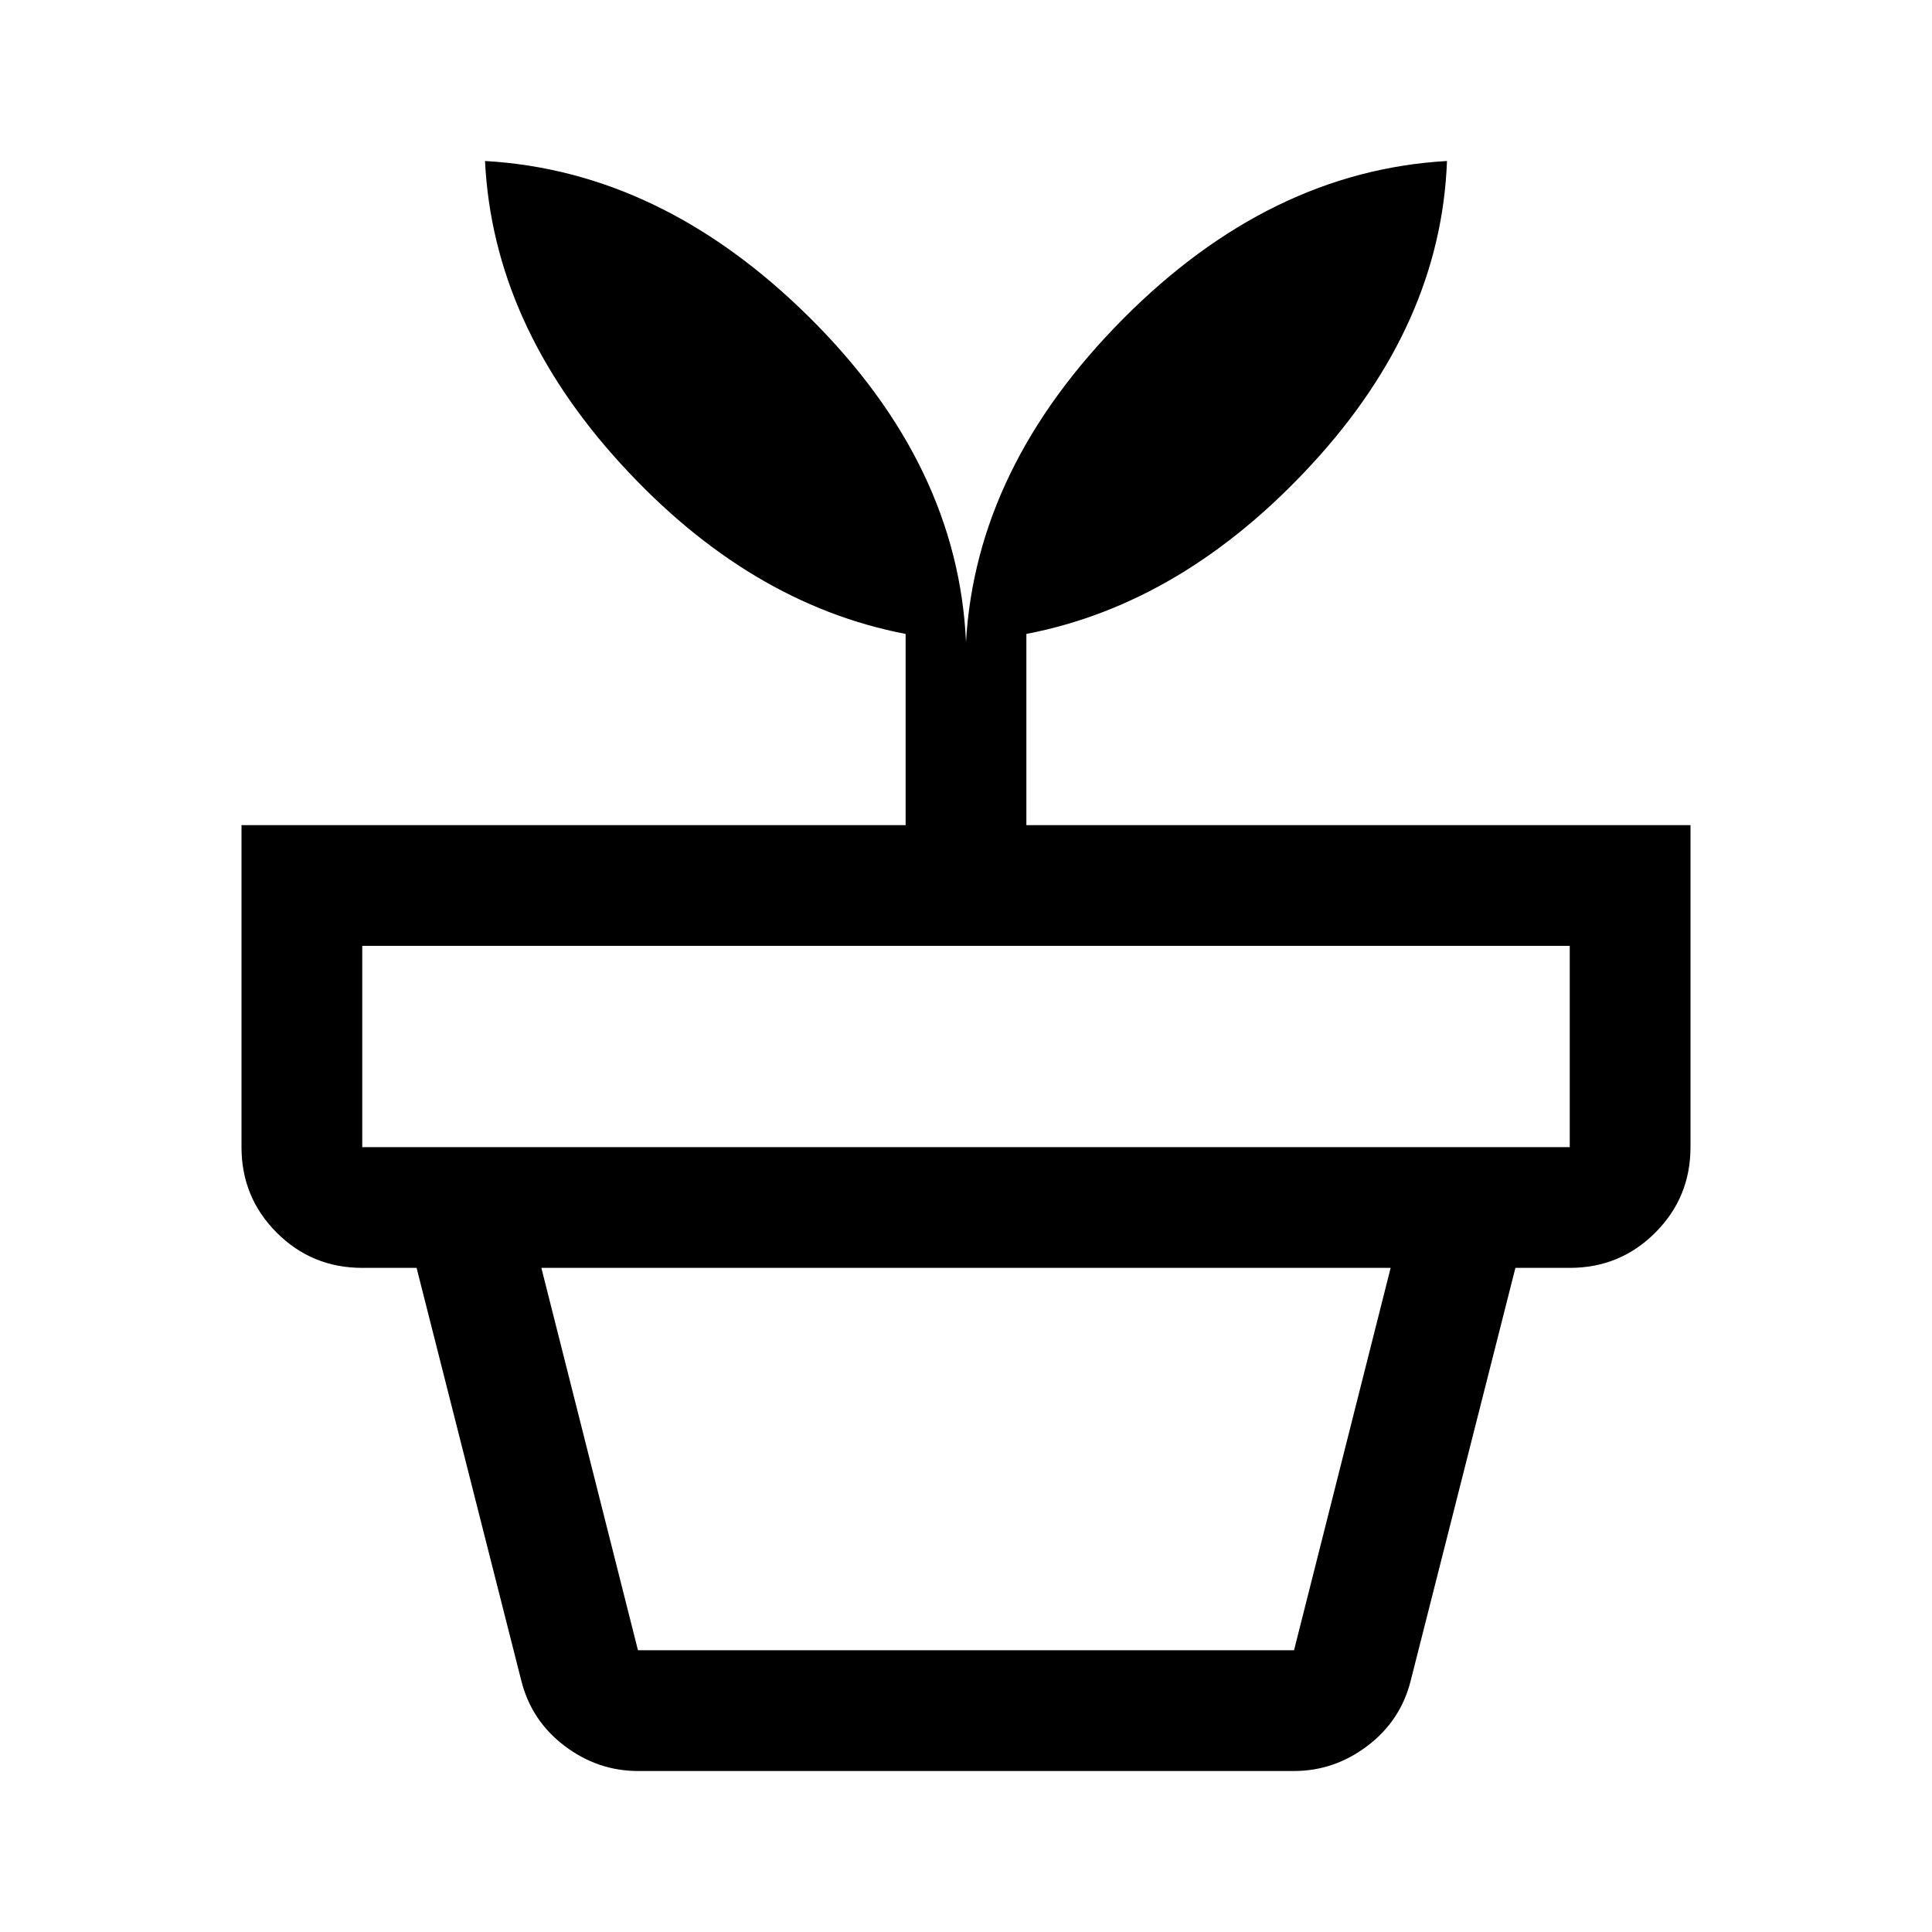
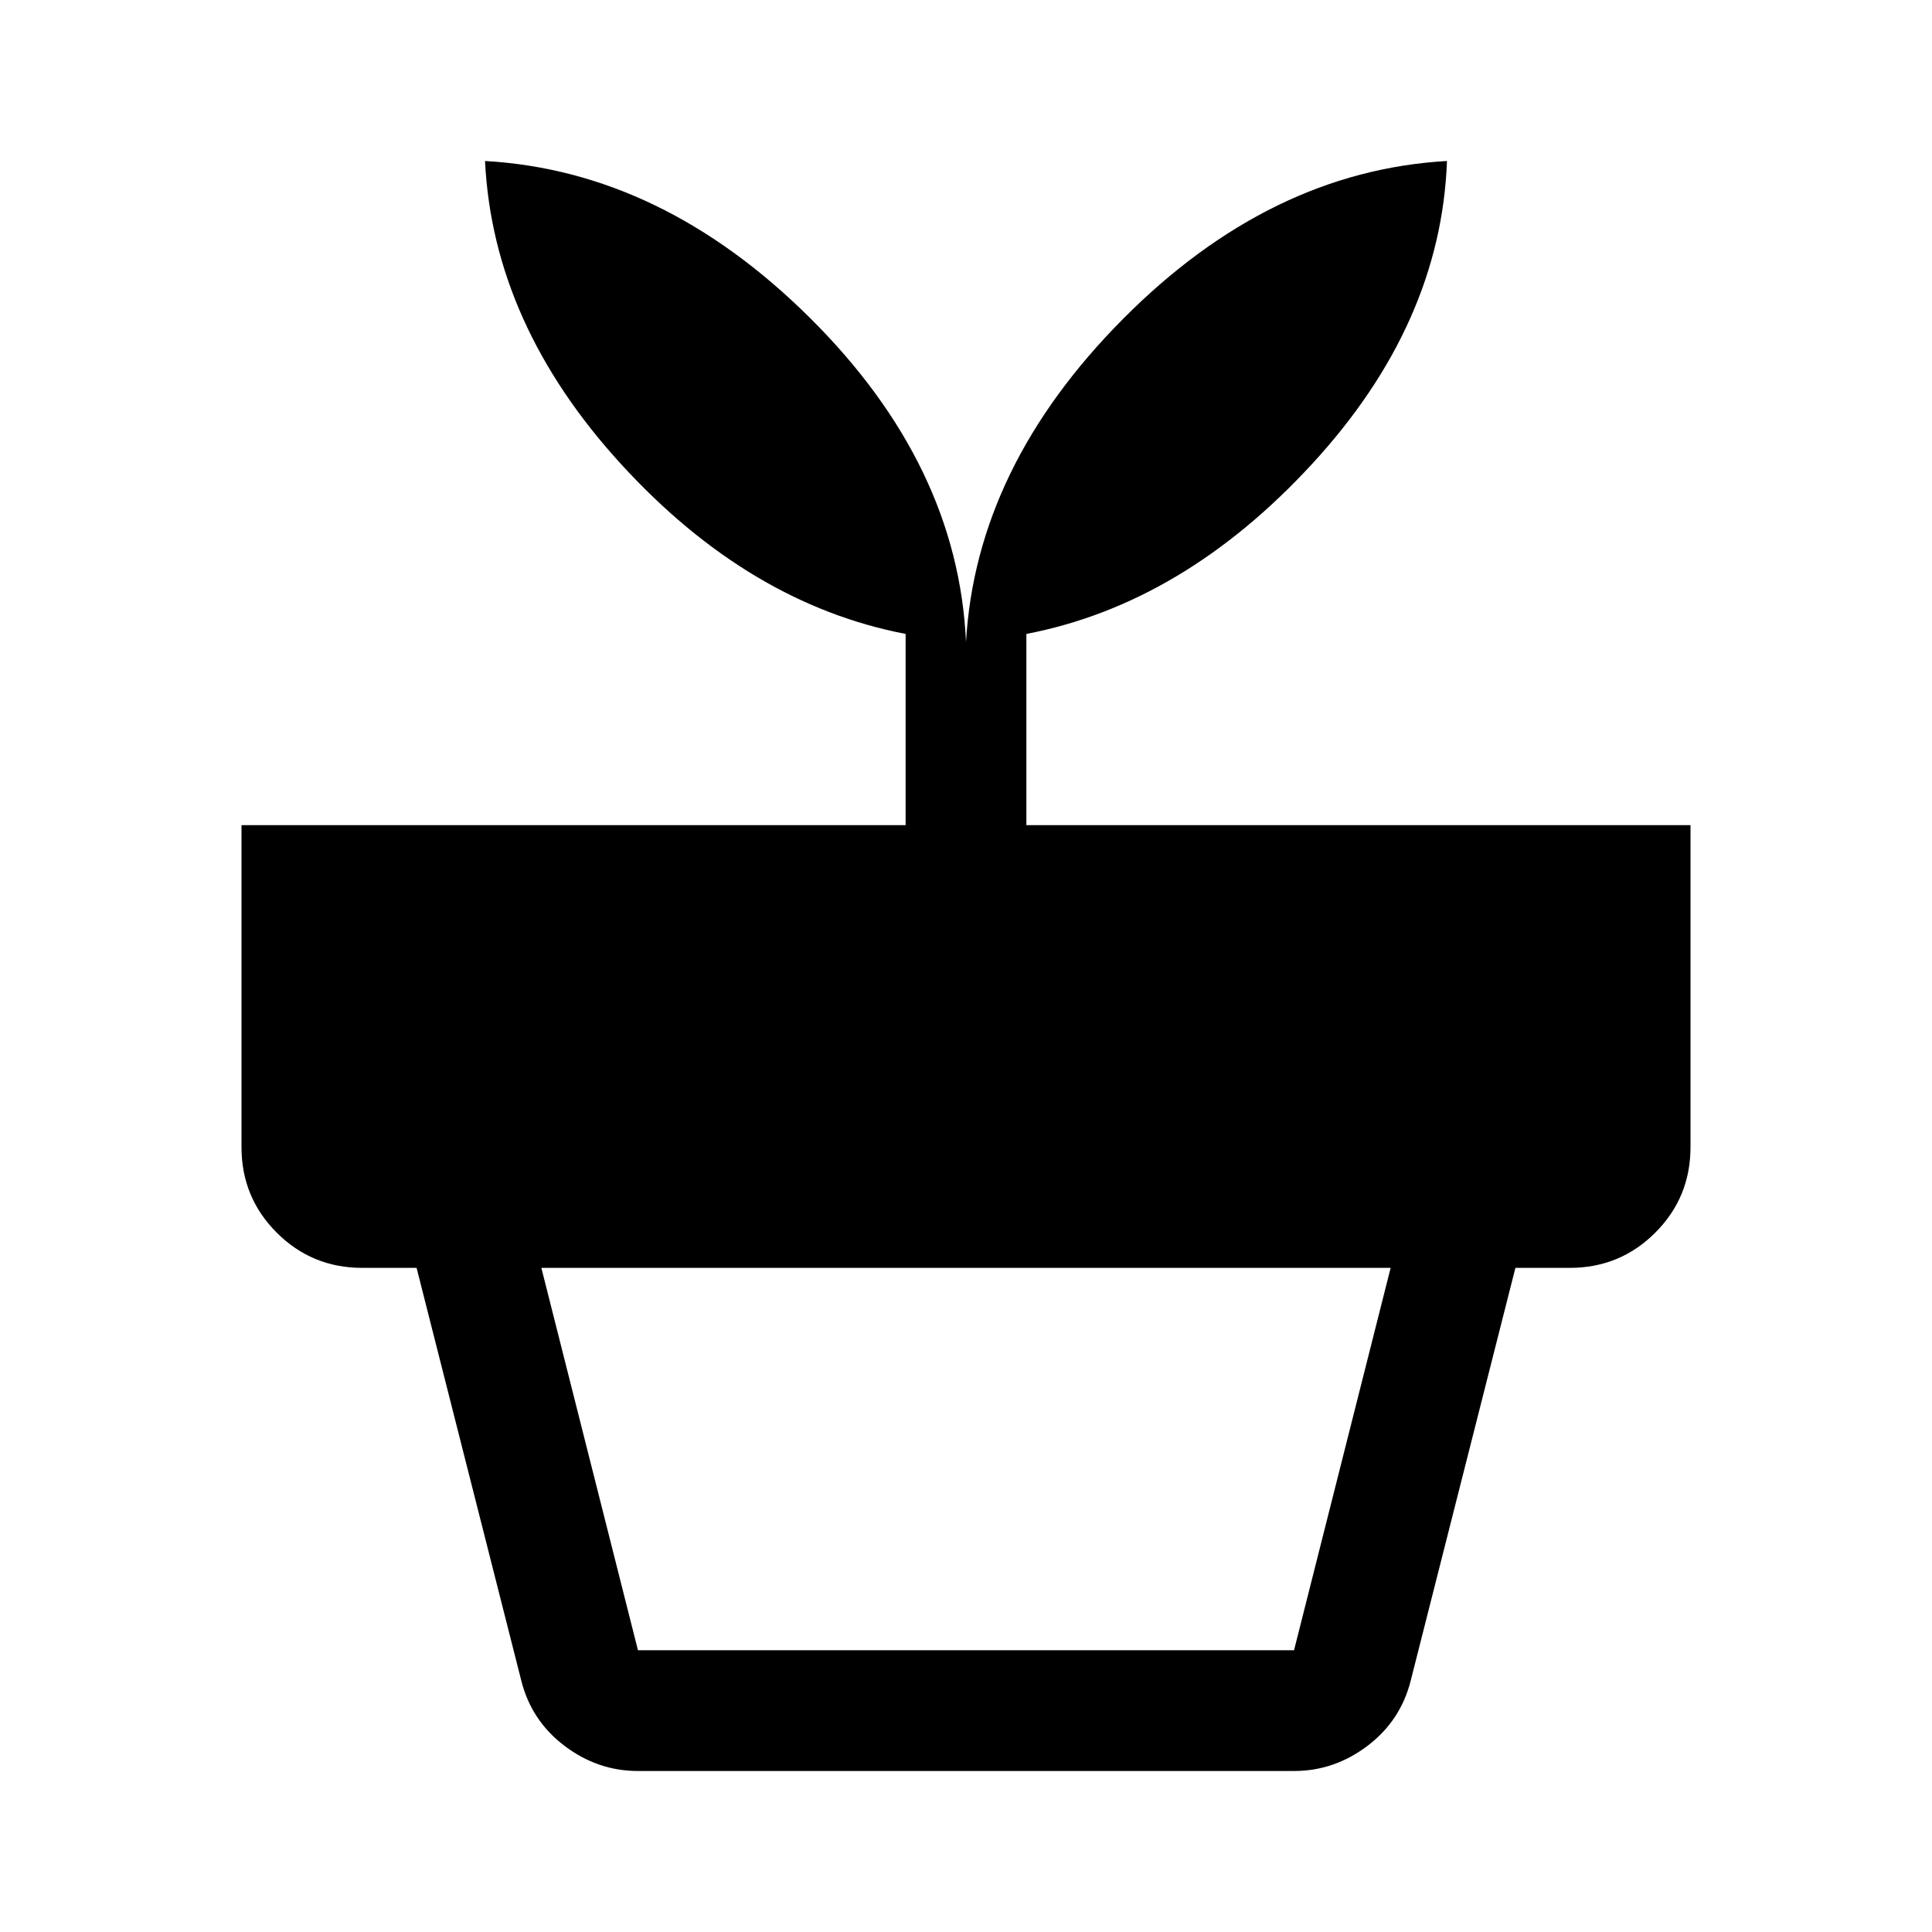
<svg xmlns="http://www.w3.org/2000/svg" height="48" width="48" class="fill-current">
-   <path d="M15.85 41H32.15Q32.15 41 32.15 41Q32.15 41 32.15 41L34.55 31.5H13.45L15.85 41Q15.85 41 15.85 41Q15.85 41 15.85 41ZM15.85 44Q14.85 44 14.025 43.375Q13.2 42.75 12.95 41.75L10.35 31.5H37.65L35.05 41.75Q34.8 42.75 33.975 43.375Q33.15 44 32.15 44ZM9 28.5H39Q39 28.5 39 28.5Q39 28.5 39 28.5V23.5H9V28.5Q9 28.5 9 28.5Q9 28.5 9 28.5ZM24 15.95Q24.25 11.6 27.9 7.925Q31.55 4.25 35.95 4Q35.8 8.05 32.6 11.525Q29.4 15 25.5 15.75V20.5H42V28.5Q42 29.75 41.125 30.625Q40.25 31.5 39 31.5H9Q7.75 31.5 6.875 30.625Q6 29.75 6 28.5V20.5H22.5V15.75Q18.6 15 15.425 11.525Q12.25 8.05 12.05 4Q16.45 4.25 20.125 7.9Q23.8 11.55 24 15.95Z" />
+   <path d="M15.85 41H32.15Q32.15 41 32.15 41Q32.15 41 32.15 41L34.55 31.5H13.45L15.85 41Q15.85 41 15.85 41Q15.85 41 15.85 41ZM15.85 44Q14.85 44 14.025 43.375Q13.2 42.75 12.95 41.75L10.35 31.5H37.65L35.05 41.75Q34.8 42.75 33.975 43.375Q33.15 44 32.15 44ZM9 28.5H39Q39 28.5 39 28.5Q39 28.5 39 28.5H9V28.5Q9 28.5 9 28.5Q9 28.5 9 28.5ZM24 15.95Q24.25 11.6 27.9 7.925Q31.55 4.25 35.95 4Q35.8 8.05 32.6 11.525Q29.4 15 25.5 15.75V20.5H42V28.5Q42 29.75 41.125 30.625Q40.25 31.5 39 31.5H9Q7.75 31.5 6.875 30.625Q6 29.75 6 28.5V20.5H22.5V15.75Q18.6 15 15.425 11.525Q12.25 8.05 12.05 4Q16.45 4.25 20.125 7.9Q23.8 11.55 24 15.95Z" />
</svg>